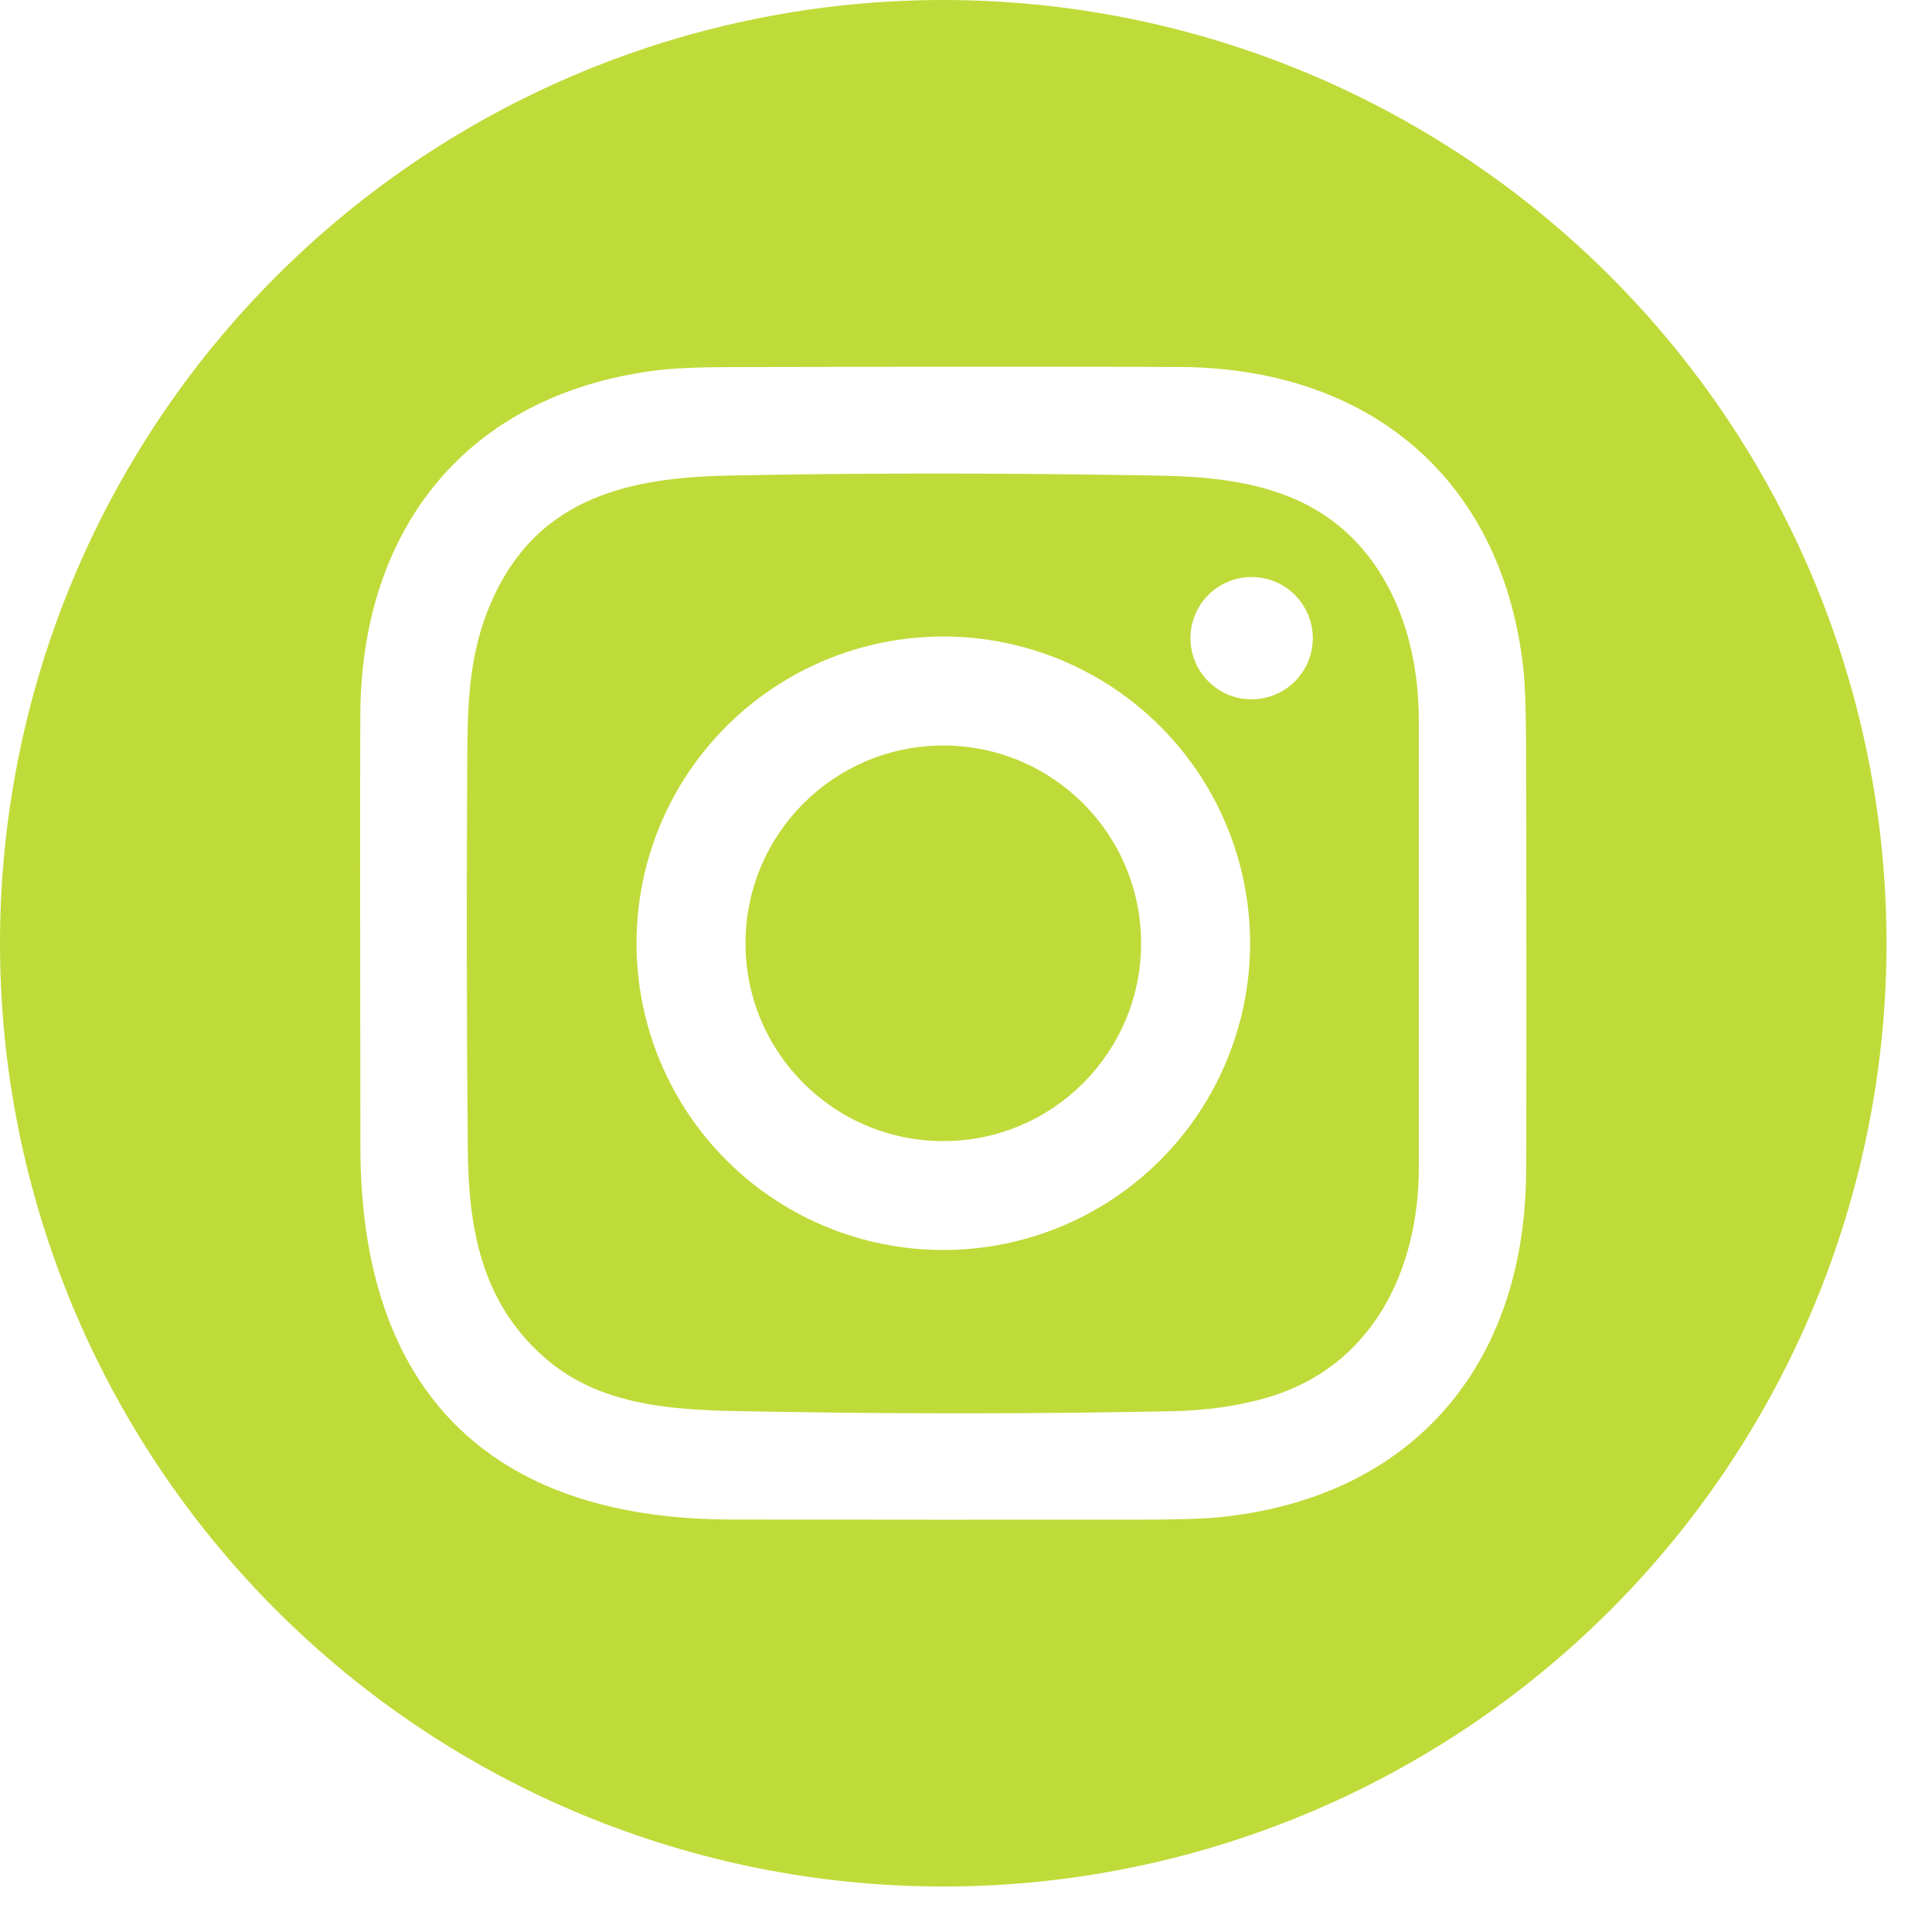
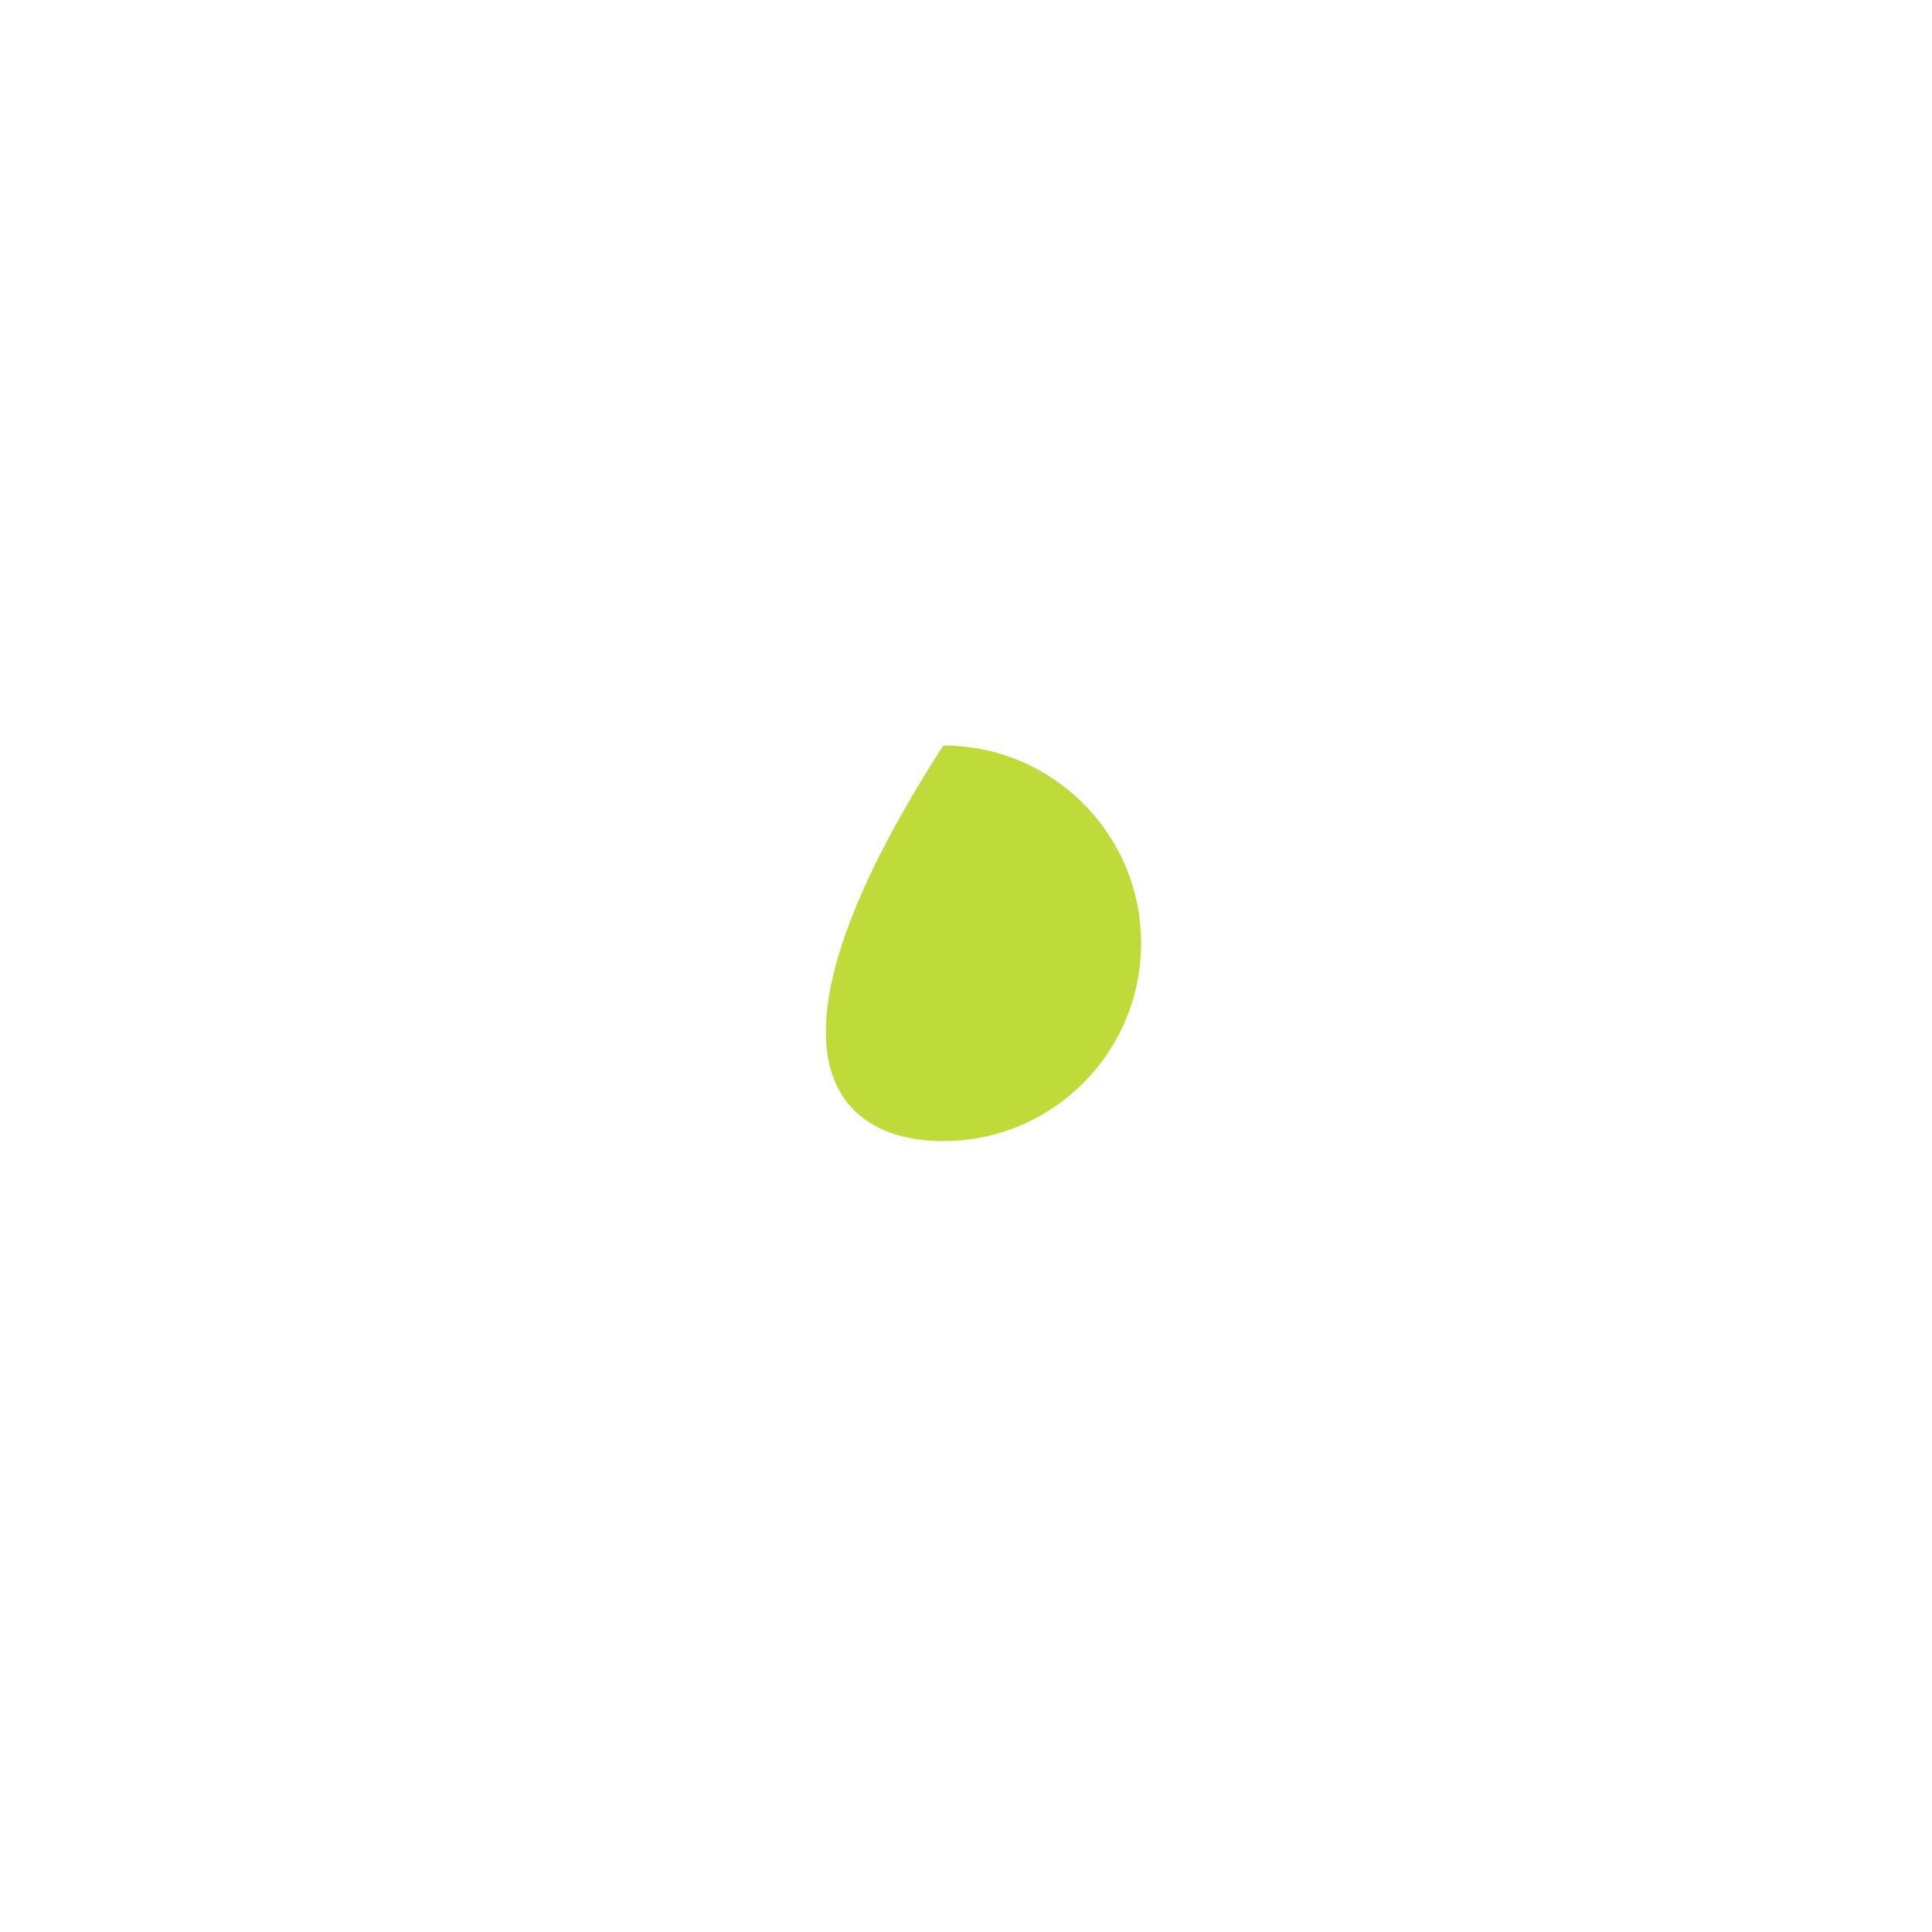
<svg xmlns="http://www.w3.org/2000/svg" width="24" height="24" viewBox="0 0 24 24" fill="none">
-   <path d="M23.435 11.717C23.435 14.825 22.2 17.805 20.003 20.003C17.805 22.2 14.825 23.435 11.717 23.435C8.61 23.435 5.629 22.2 3.432 20.003C1.234 17.805 0 14.825 0 11.717C0 8.61 1.234 5.629 3.432 3.432C5.629 1.234 8.61 0 11.717 0C13.256 0 14.78 0.303 16.201 0.892C17.623 1.481 18.915 2.344 20.003 3.432C21.091 4.52 21.954 5.812 22.543 7.233C23.132 8.655 23.435 10.179 23.435 11.717ZM4.477 14.258C4.482 17.264 6.07 18.872 9.083 18.876C10.782 18.879 12.48 18.879 14.178 18.878C14.621 18.877 14.933 18.868 15.114 18.851C17.546 18.619 18.946 16.957 18.958 14.554C18.963 13.561 18.963 11.773 18.957 9.189C18.956 8.775 18.943 8.463 18.918 8.254C18.636 5.922 16.986 4.571 14.659 4.559C13.625 4.554 11.765 4.554 9.078 4.56C8.664 4.561 8.352 4.575 8.143 4.602C5.805 4.903 4.485 6.56 4.476 8.882C4.472 9.791 4.473 11.583 4.477 14.258Z" fill="#BFDB39" />
-   <path d="M6.748 16.85C5.974 16.158 5.819 15.253 5.811 14.26C5.797 12.644 5.795 11.026 5.805 9.409C5.808 8.679 5.83 8.042 6.152 7.371C6.725 6.18 7.823 5.933 9.035 5.908C10.684 5.874 12.473 5.874 14.401 5.908C15.355 5.925 16.299 6.066 16.947 6.845C17.43 7.427 17.625 8.195 17.625 8.952C17.625 10.803 17.625 12.655 17.625 14.507C17.625 15.778 17.048 16.971 15.762 17.355C15.398 17.464 14.994 17.522 14.55 17.531C12.88 17.564 11.209 17.565 9.538 17.536C8.57 17.518 7.52 17.54 6.748 16.85ZM16.308 7.928C16.308 7.726 16.228 7.533 16.085 7.39C15.943 7.248 15.75 7.168 15.548 7.168C15.448 7.168 15.35 7.187 15.257 7.226C15.165 7.264 15.081 7.32 15.011 7.39C14.94 7.461 14.884 7.545 14.846 7.637C14.808 7.729 14.788 7.828 14.788 7.928C14.788 8.027 14.808 8.126 14.846 8.218C14.884 8.311 14.94 8.394 15.011 8.465C15.081 8.535 15.165 8.591 15.257 8.63C15.35 8.668 15.448 8.687 15.548 8.687C15.75 8.687 15.943 8.607 16.085 8.465C16.228 8.322 16.308 8.129 16.308 7.928ZM15.529 11.717C15.529 10.707 15.127 9.737 14.413 9.023C13.698 8.308 12.729 7.907 11.718 7.907C10.707 7.907 9.738 8.308 9.023 9.023C8.308 9.737 7.907 10.707 7.907 11.717C7.907 12.728 8.308 13.697 9.023 14.412C9.738 15.127 10.707 15.528 11.718 15.528C12.729 15.528 13.698 15.127 14.413 14.412C15.127 13.697 15.529 12.728 15.529 11.717Z" fill="#BFDB39" />
-   <path d="M11.718 14.175C13.075 14.175 14.175 13.075 14.175 11.718C14.175 10.361 13.075 9.261 11.718 9.261C10.361 9.261 9.261 10.361 9.261 11.718C9.261 13.075 10.361 14.175 11.718 14.175Z" fill="#BFDB39" />
+   <path d="M11.718 14.175C13.075 14.175 14.175 13.075 14.175 11.718C14.175 10.361 13.075 9.261 11.718 9.261C9.261 13.075 10.361 14.175 11.718 14.175Z" fill="#BFDB39" />
</svg>